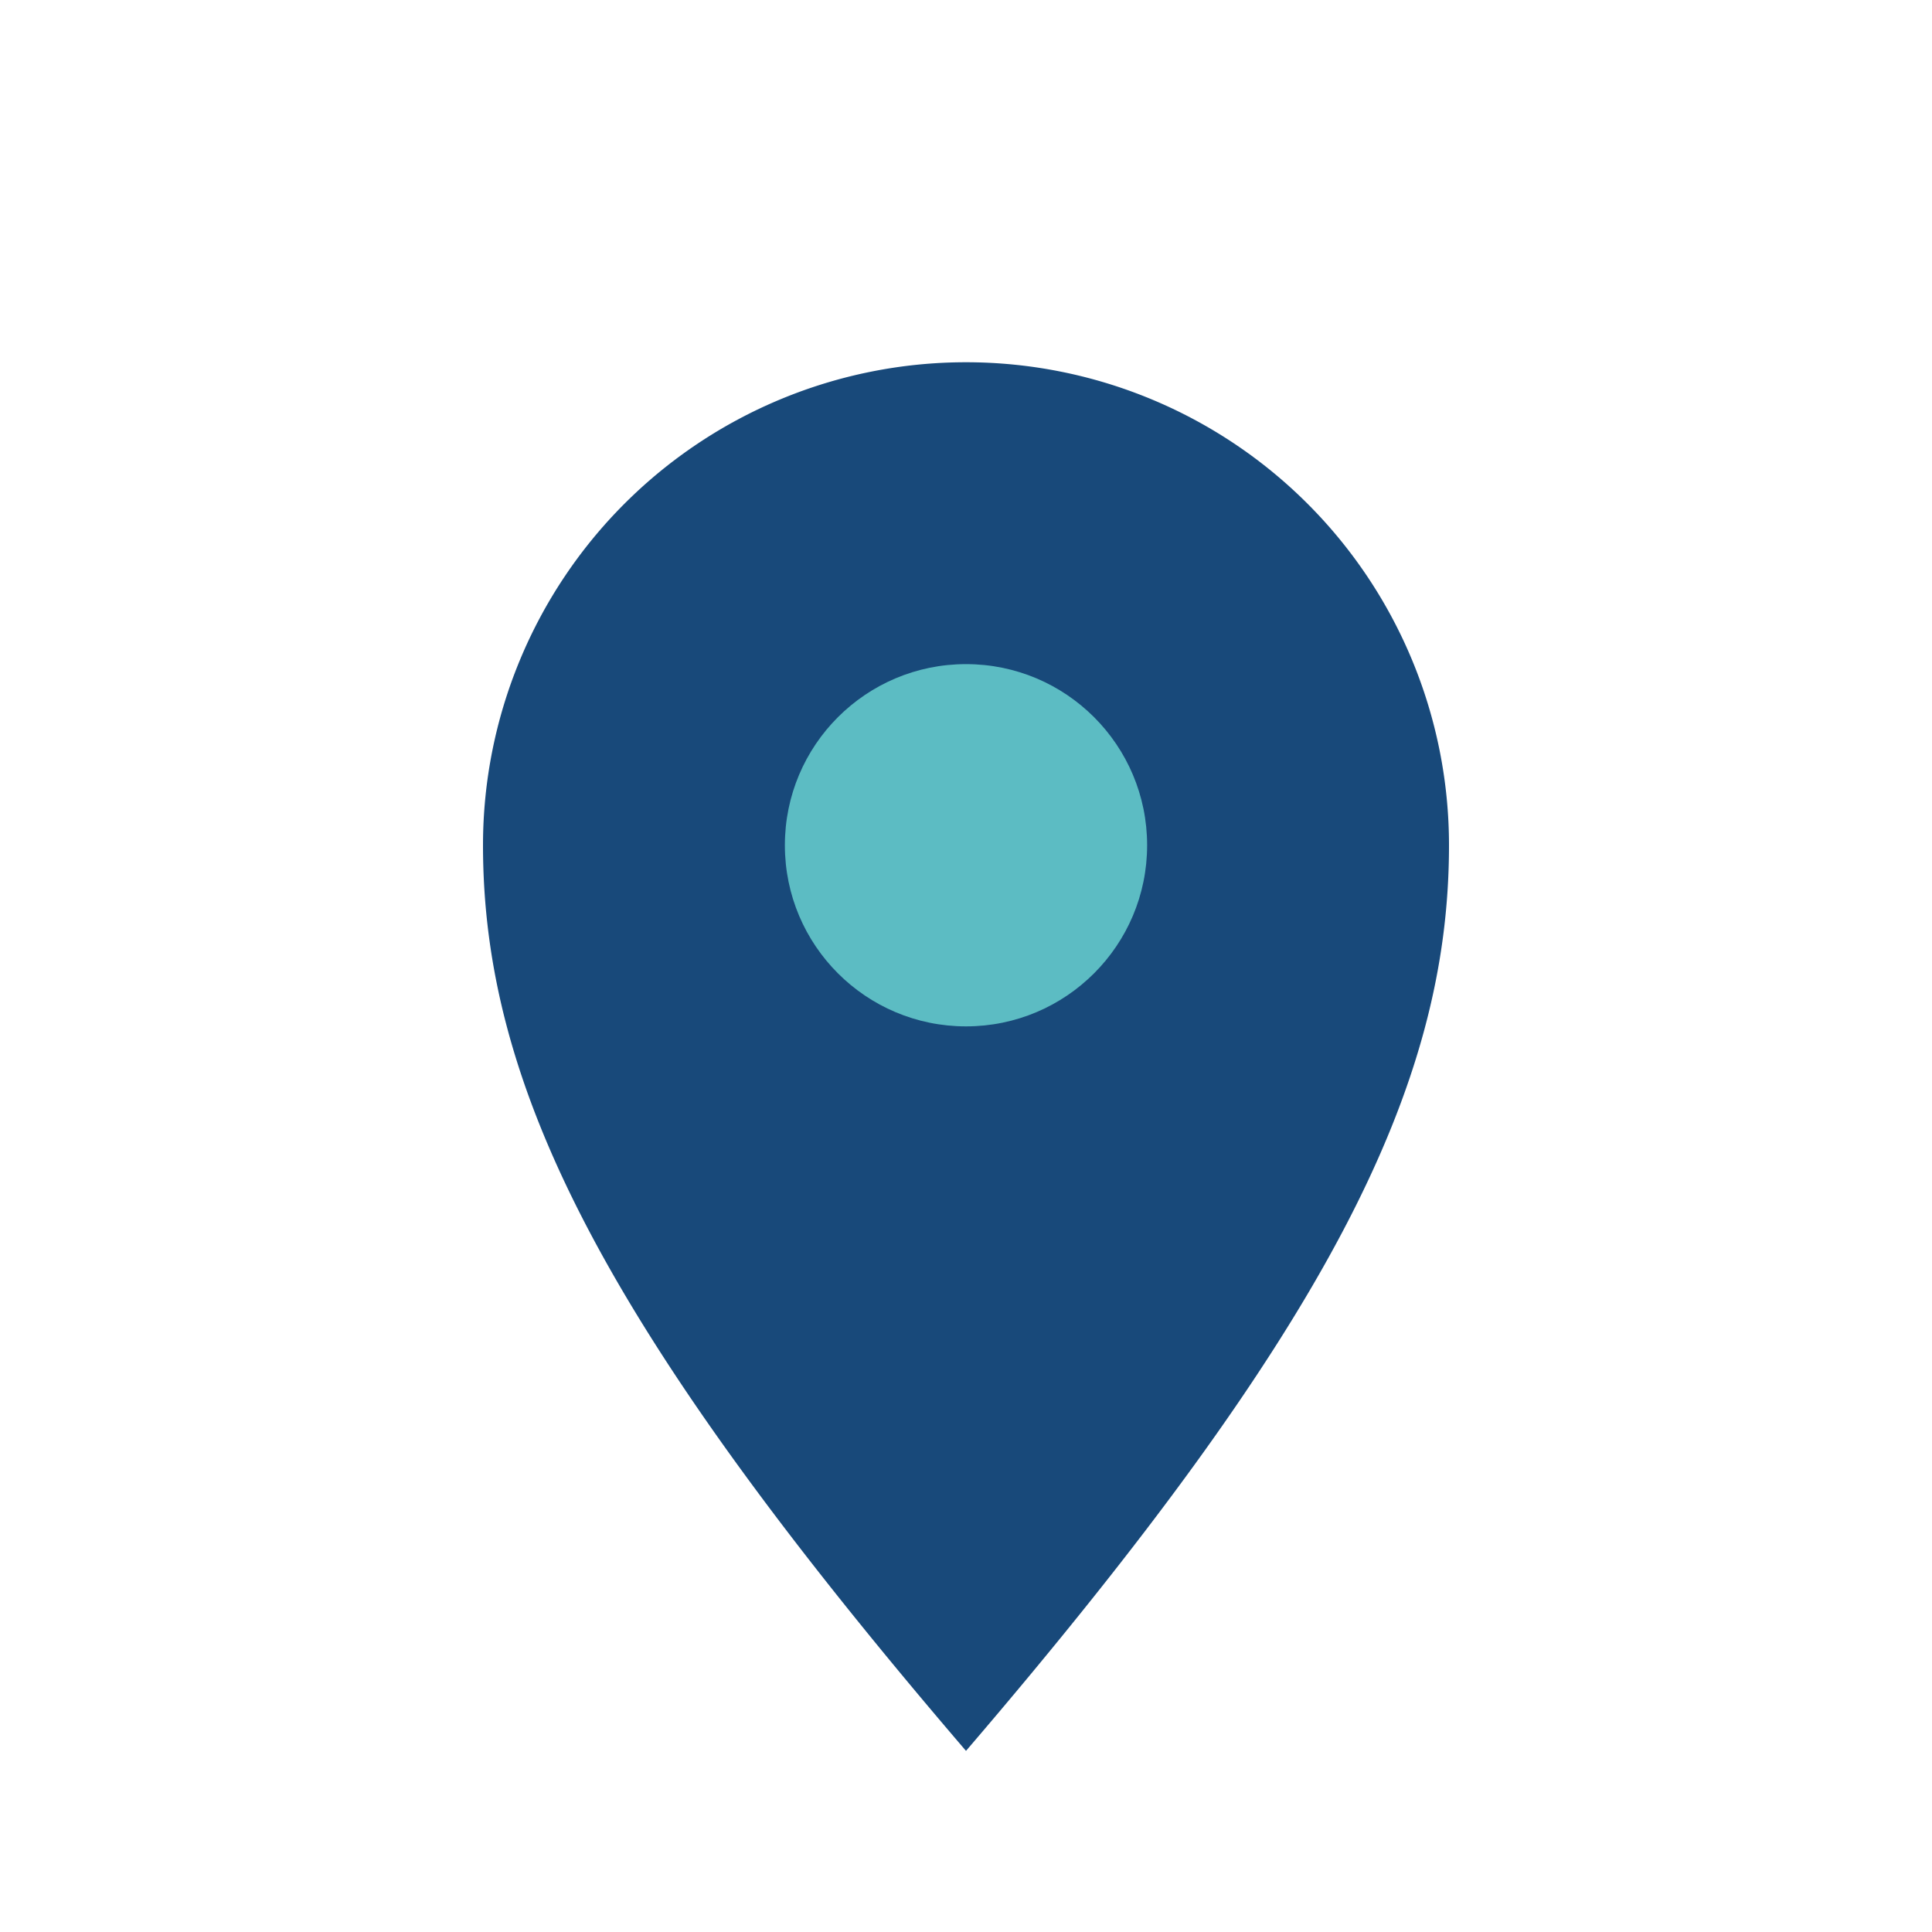
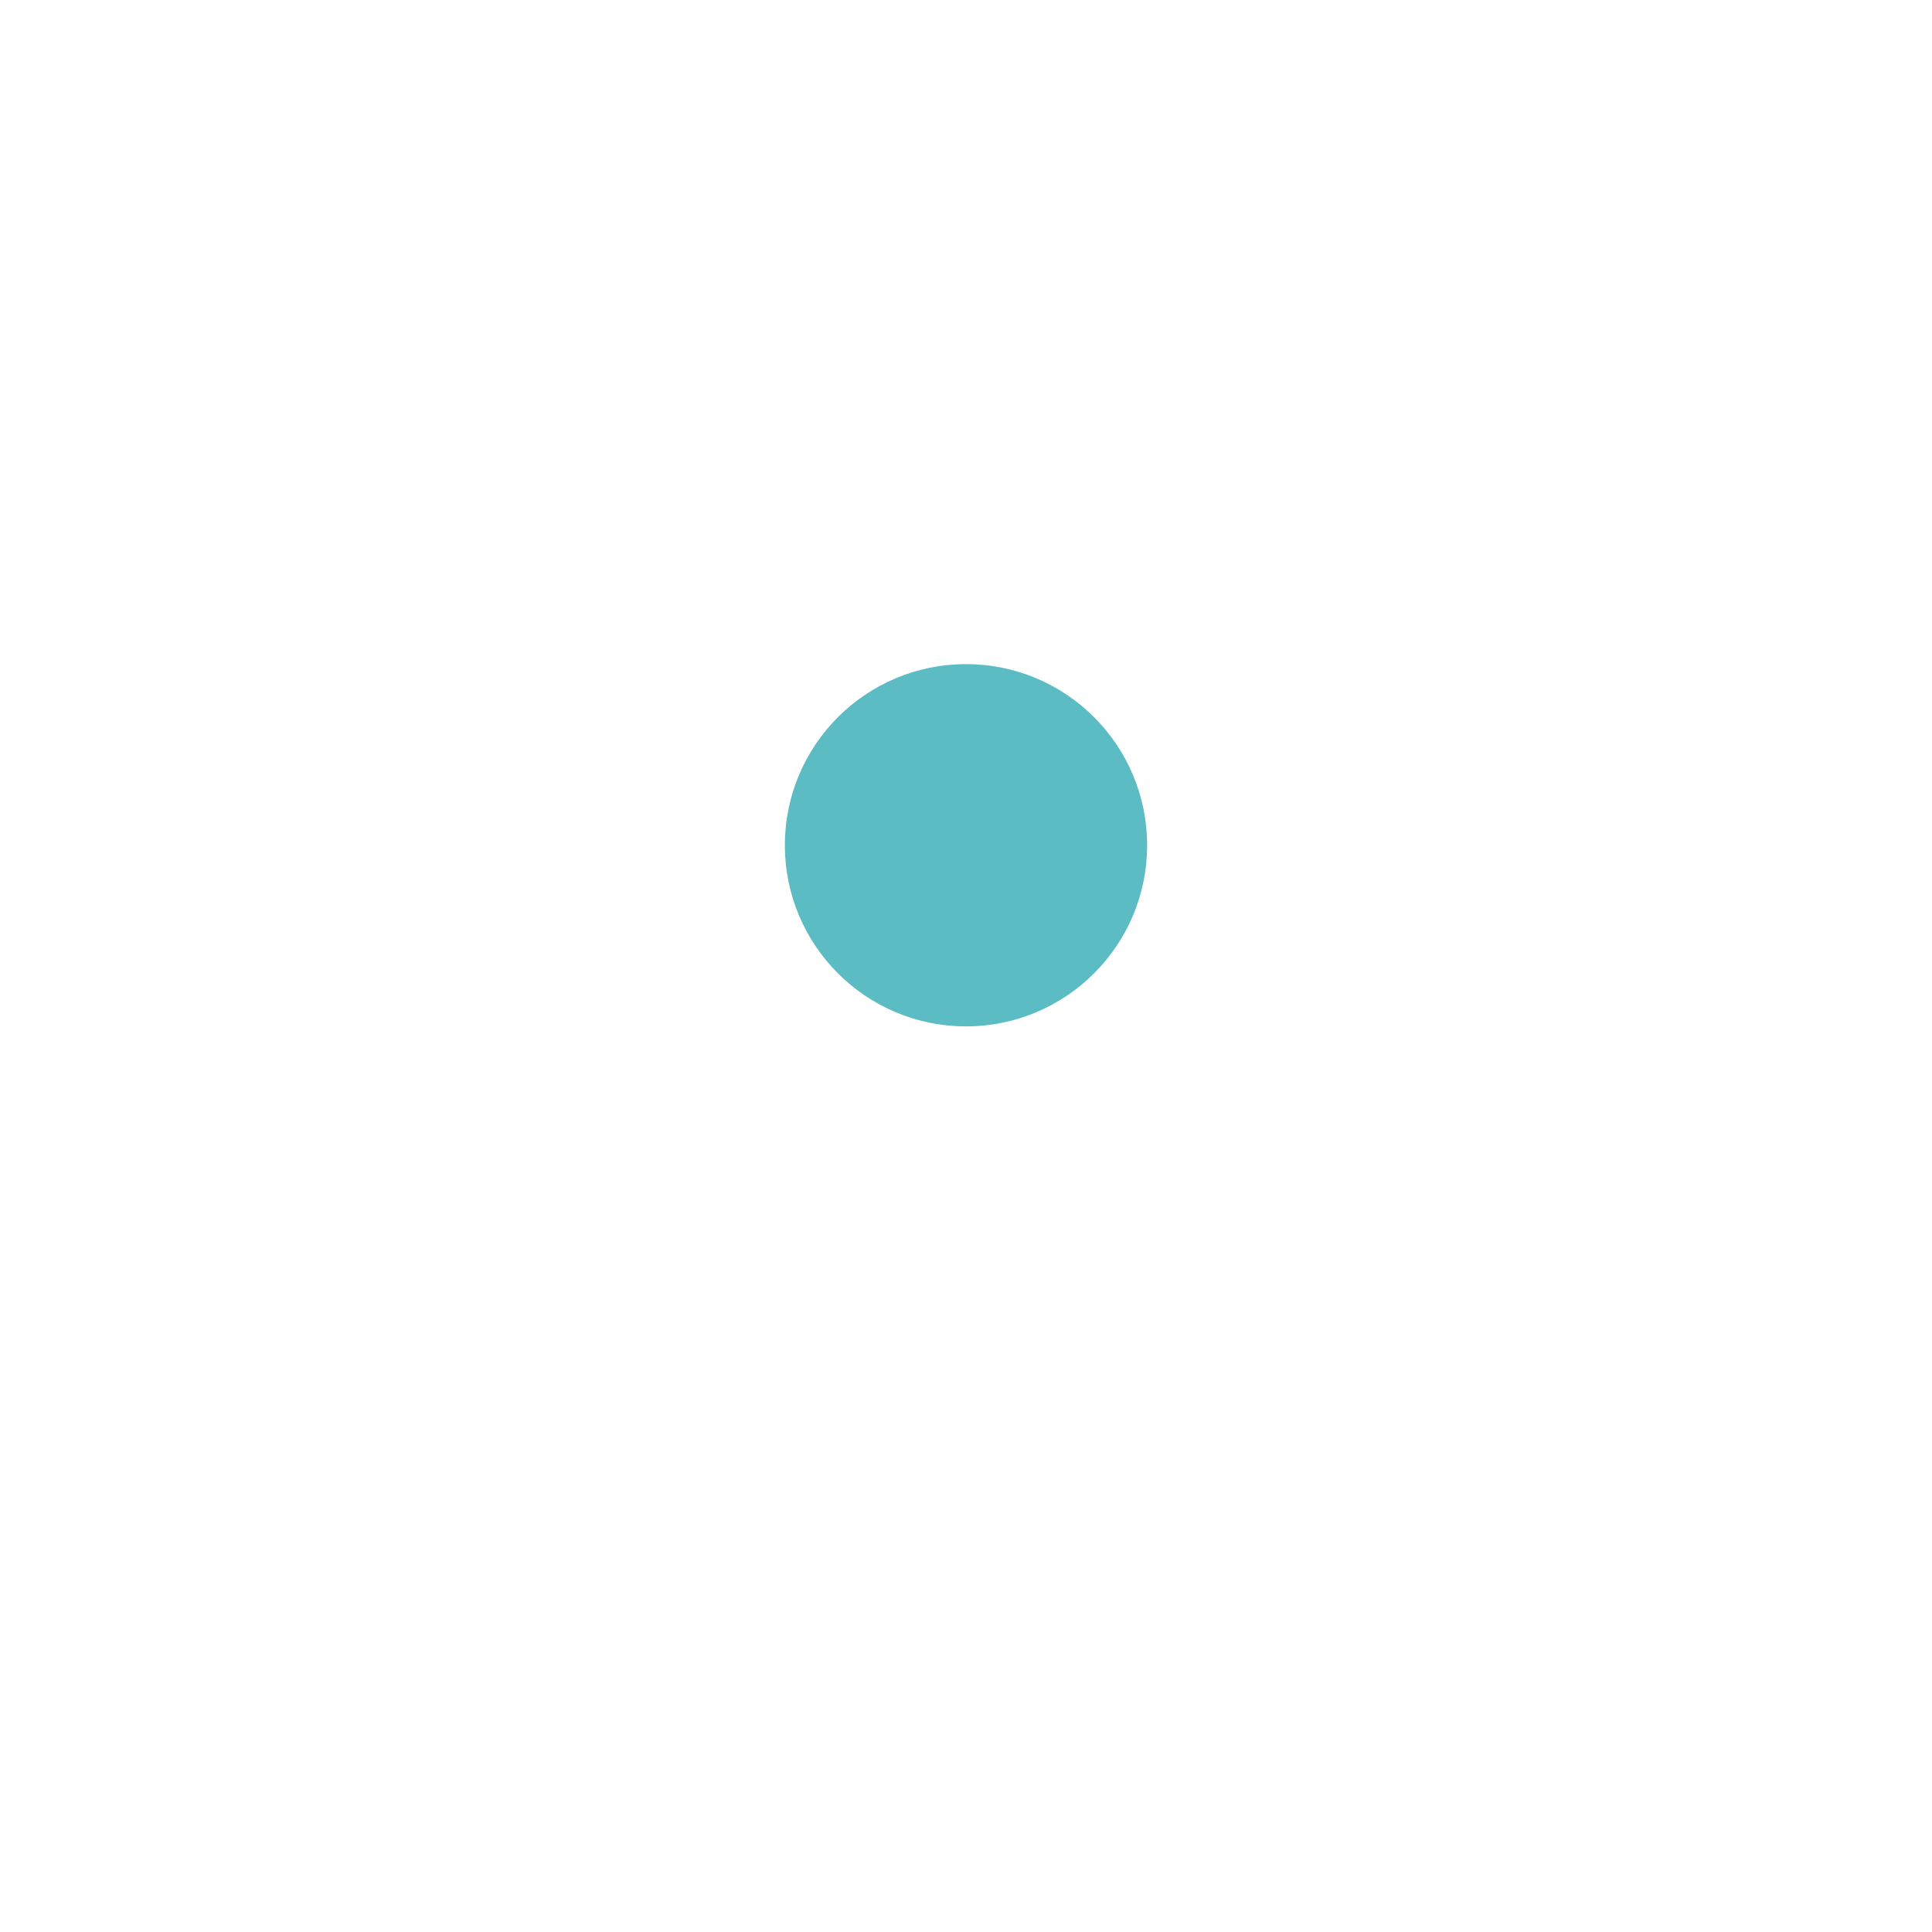
<svg xmlns="http://www.w3.org/2000/svg" width="32" height="32" viewBox="0 0 32 32">
-   <path d="M16 29c6-7 8-11 8-15A8 8 0 1 0 8 14c0 4 2 8 8 15z" fill="#18497A" />
  <circle cx="16" cy="14" r="3" fill="#5CBCC3" />
</svg>